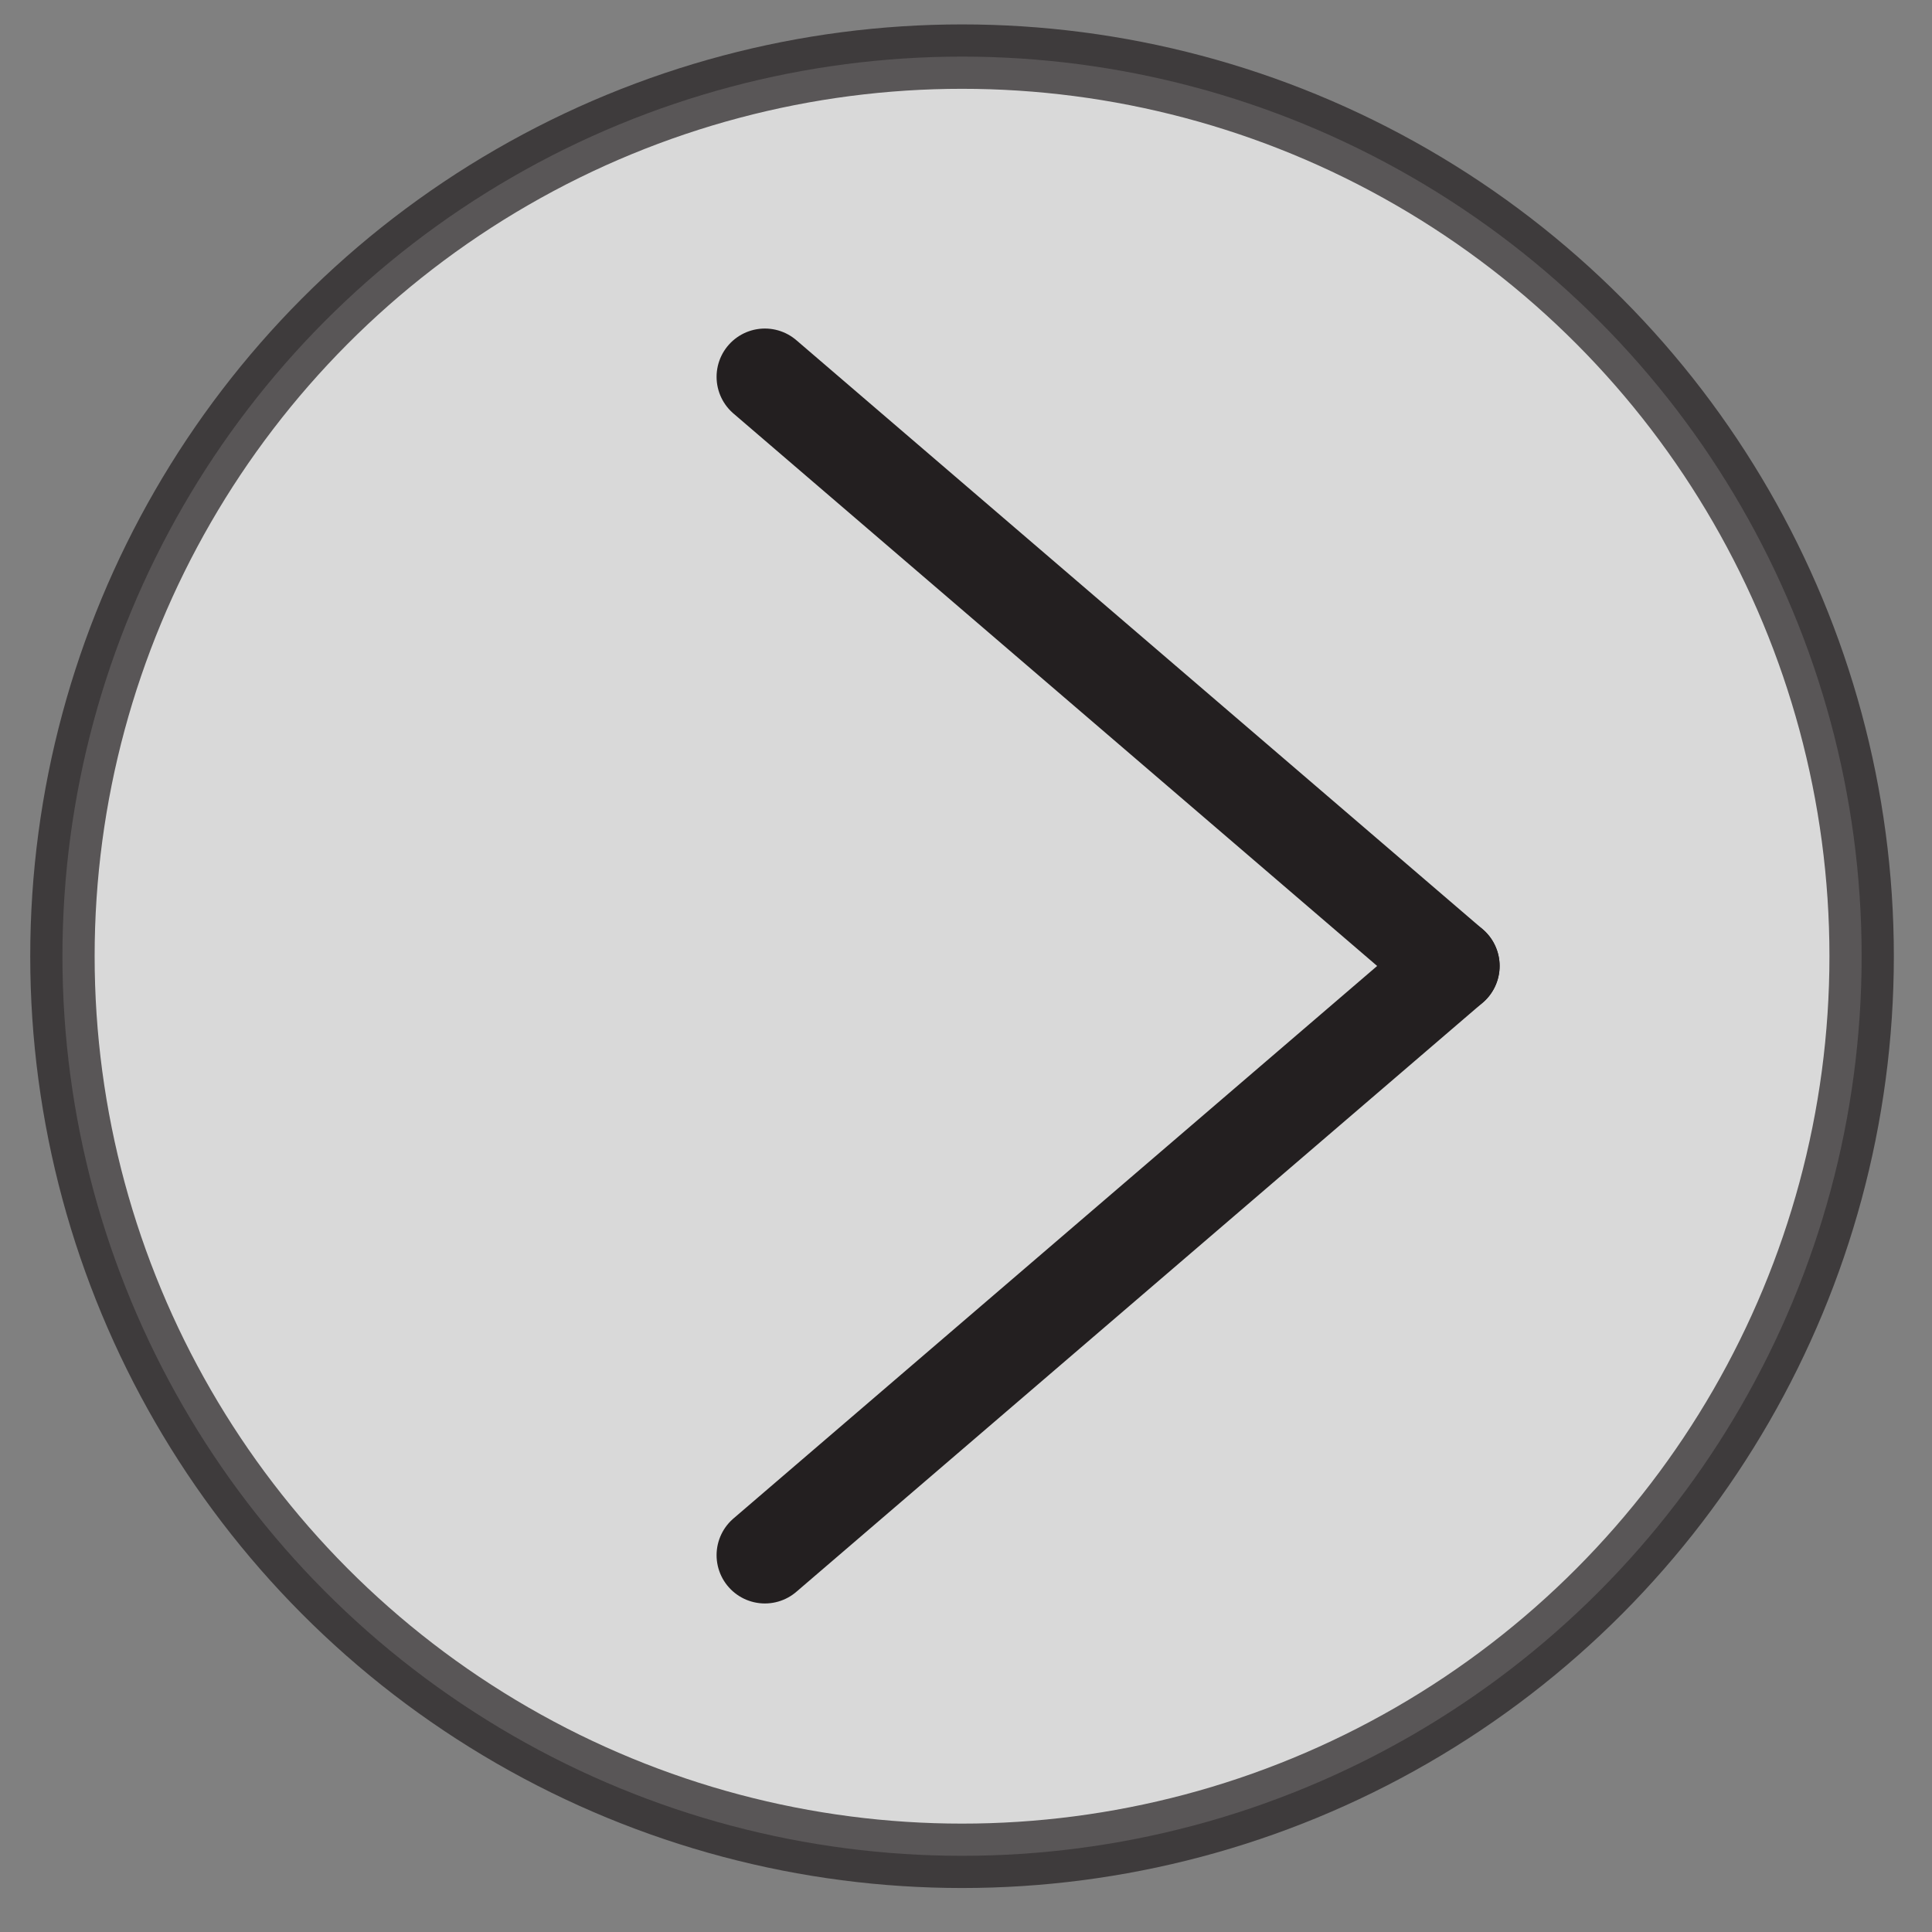
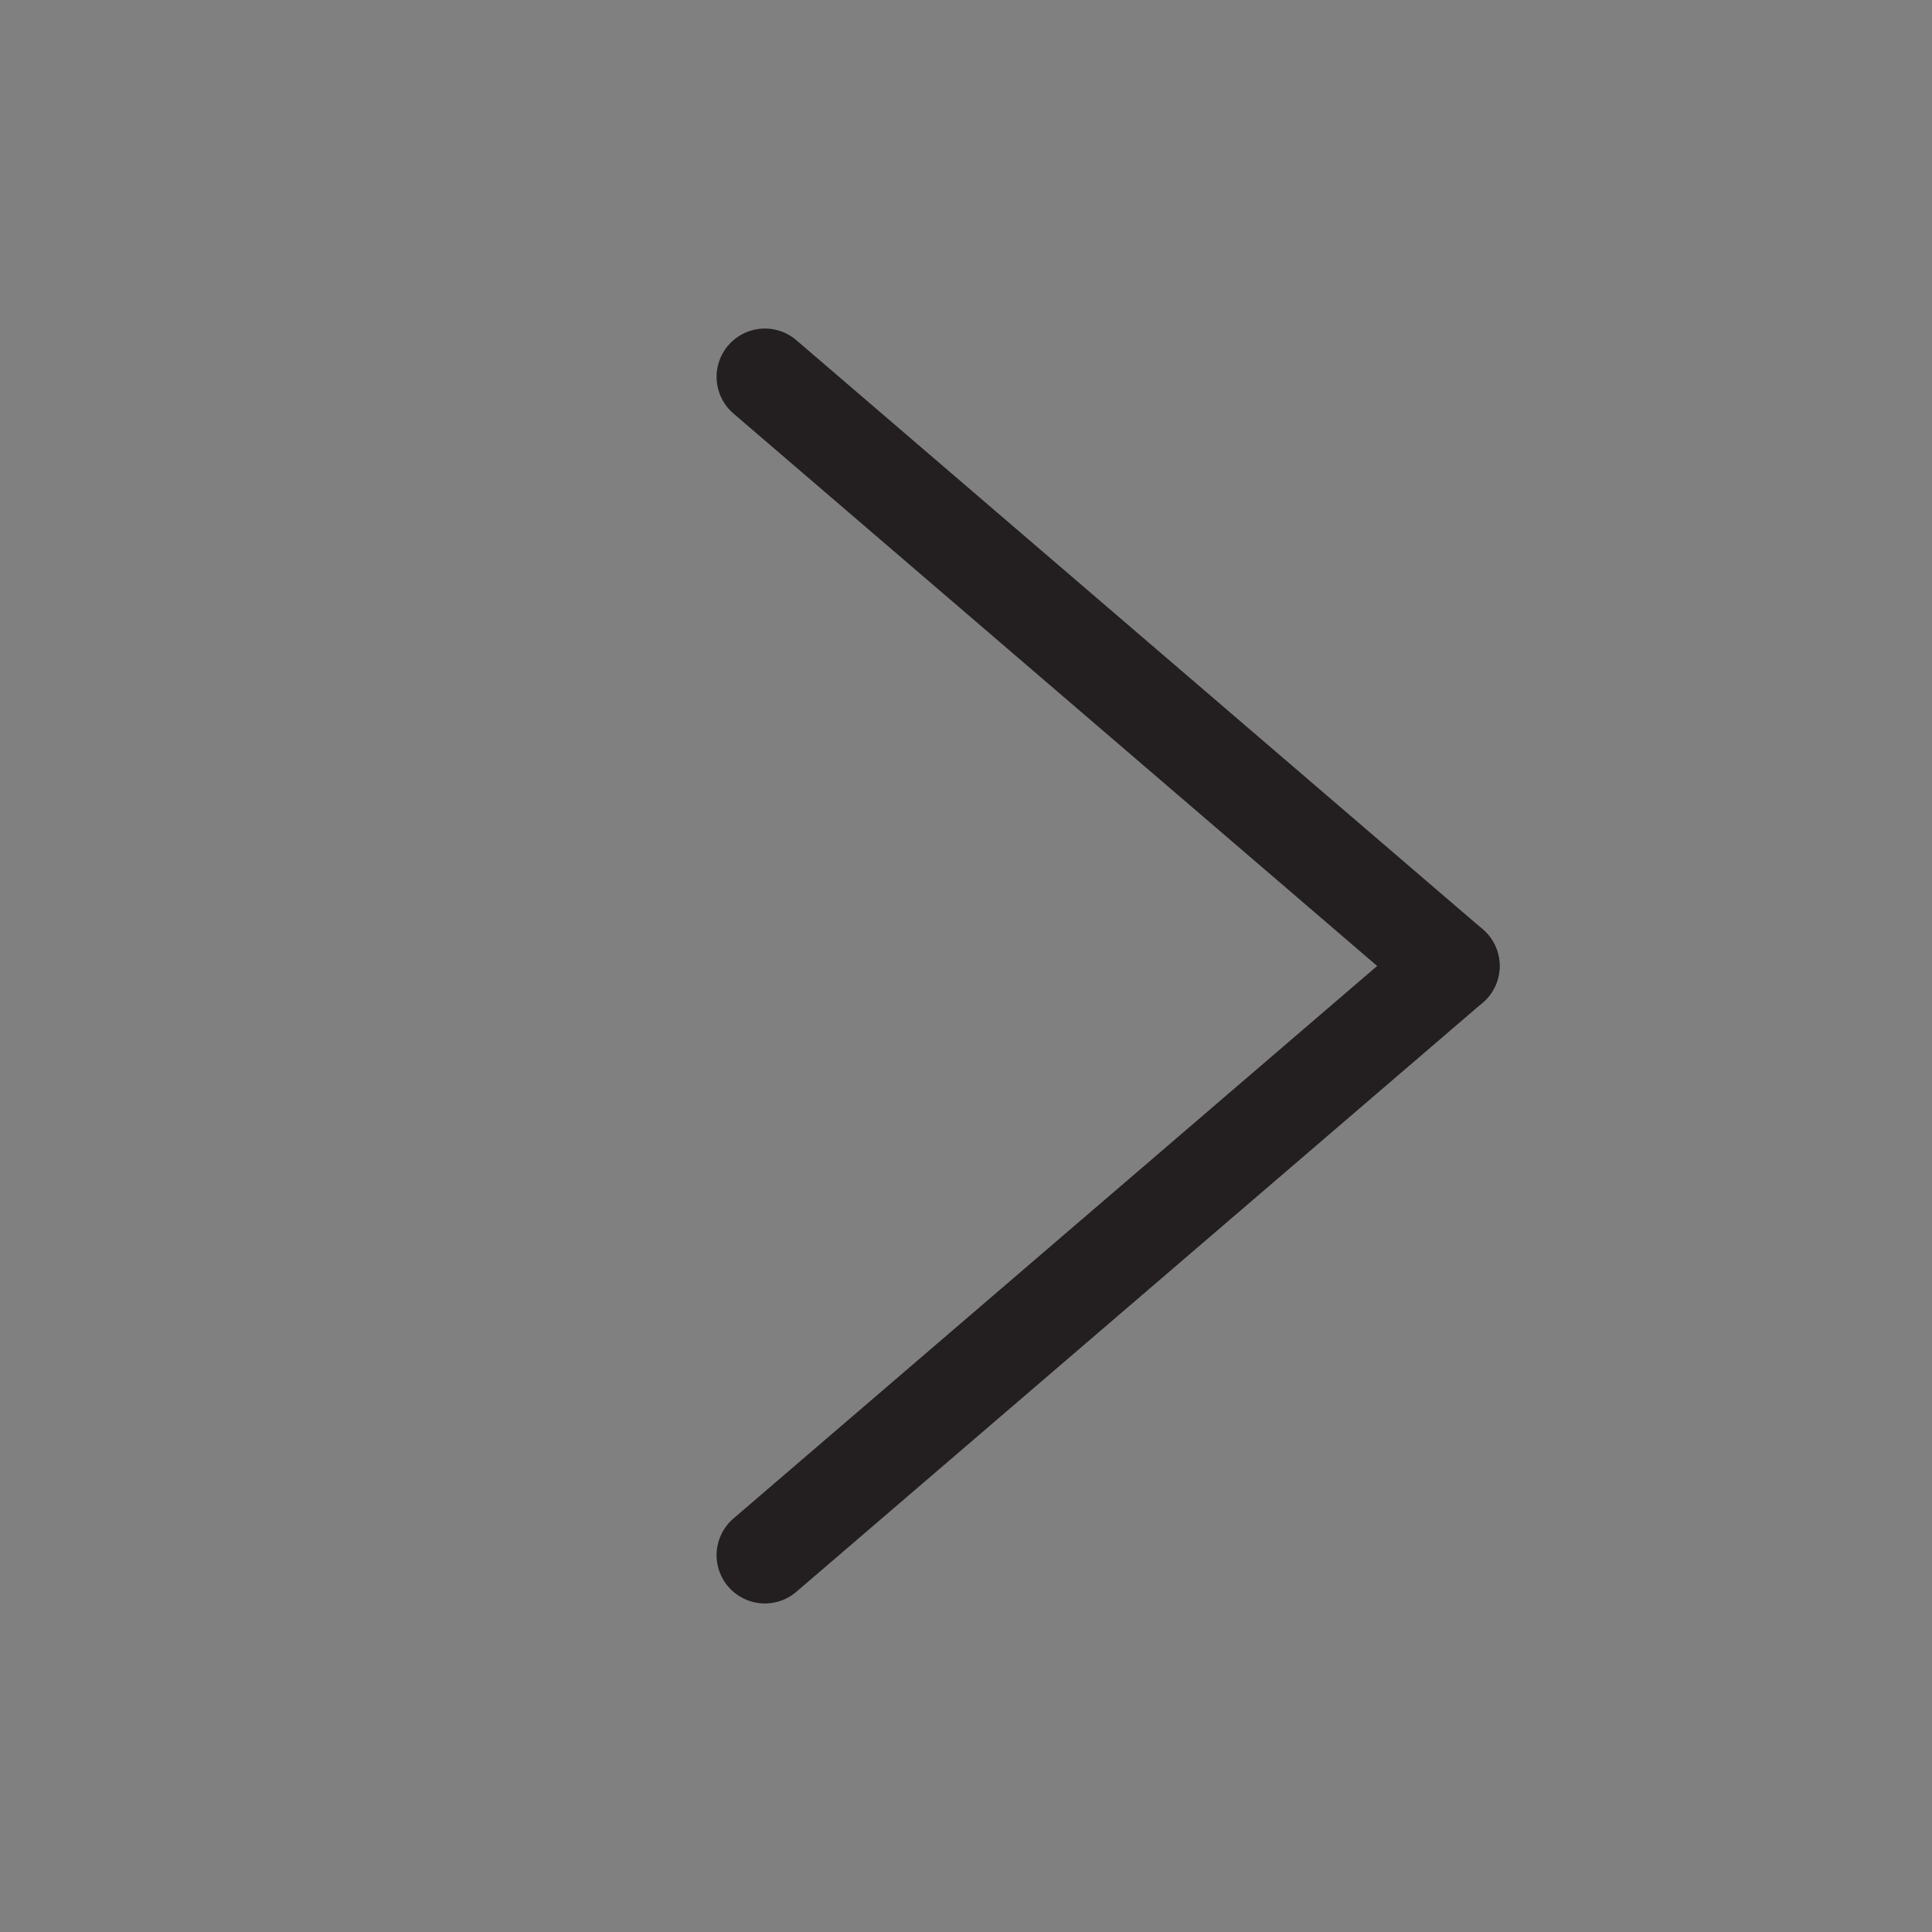
<svg xmlns="http://www.w3.org/2000/svg" version="1.1" id="Layer_1" x="0px" y="0px" width="60px" height="60px" viewBox="0 0 60 60" enable-background="new 0 0 60 60" xml:space="preserve">
  <rect x="0" y="0" width="60" height="60" fill="#808080" stroke="none" />
-   <circle opacity="0.7" fill="#FFFFFF" stroke="#231F20" stroke-width="2" stroke-miterlimit="10" enable-background="new    " cx="29.877" cy="29.696" r="27.938" />
  <g>
    <line fill="none" stroke="#231F20" stroke-width="3" stroke-linecap="round" stroke-miterlimit="10" x1="45.072" y1="29.999" x2="23.754" y2="11.703" />
    <line fill="none" stroke="#231F20" stroke-width="3" stroke-linecap="round" stroke-miterlimit="10" x1="45.072" y1="29.999" x2="23.754" y2="48.297" />
  </g>
</svg>